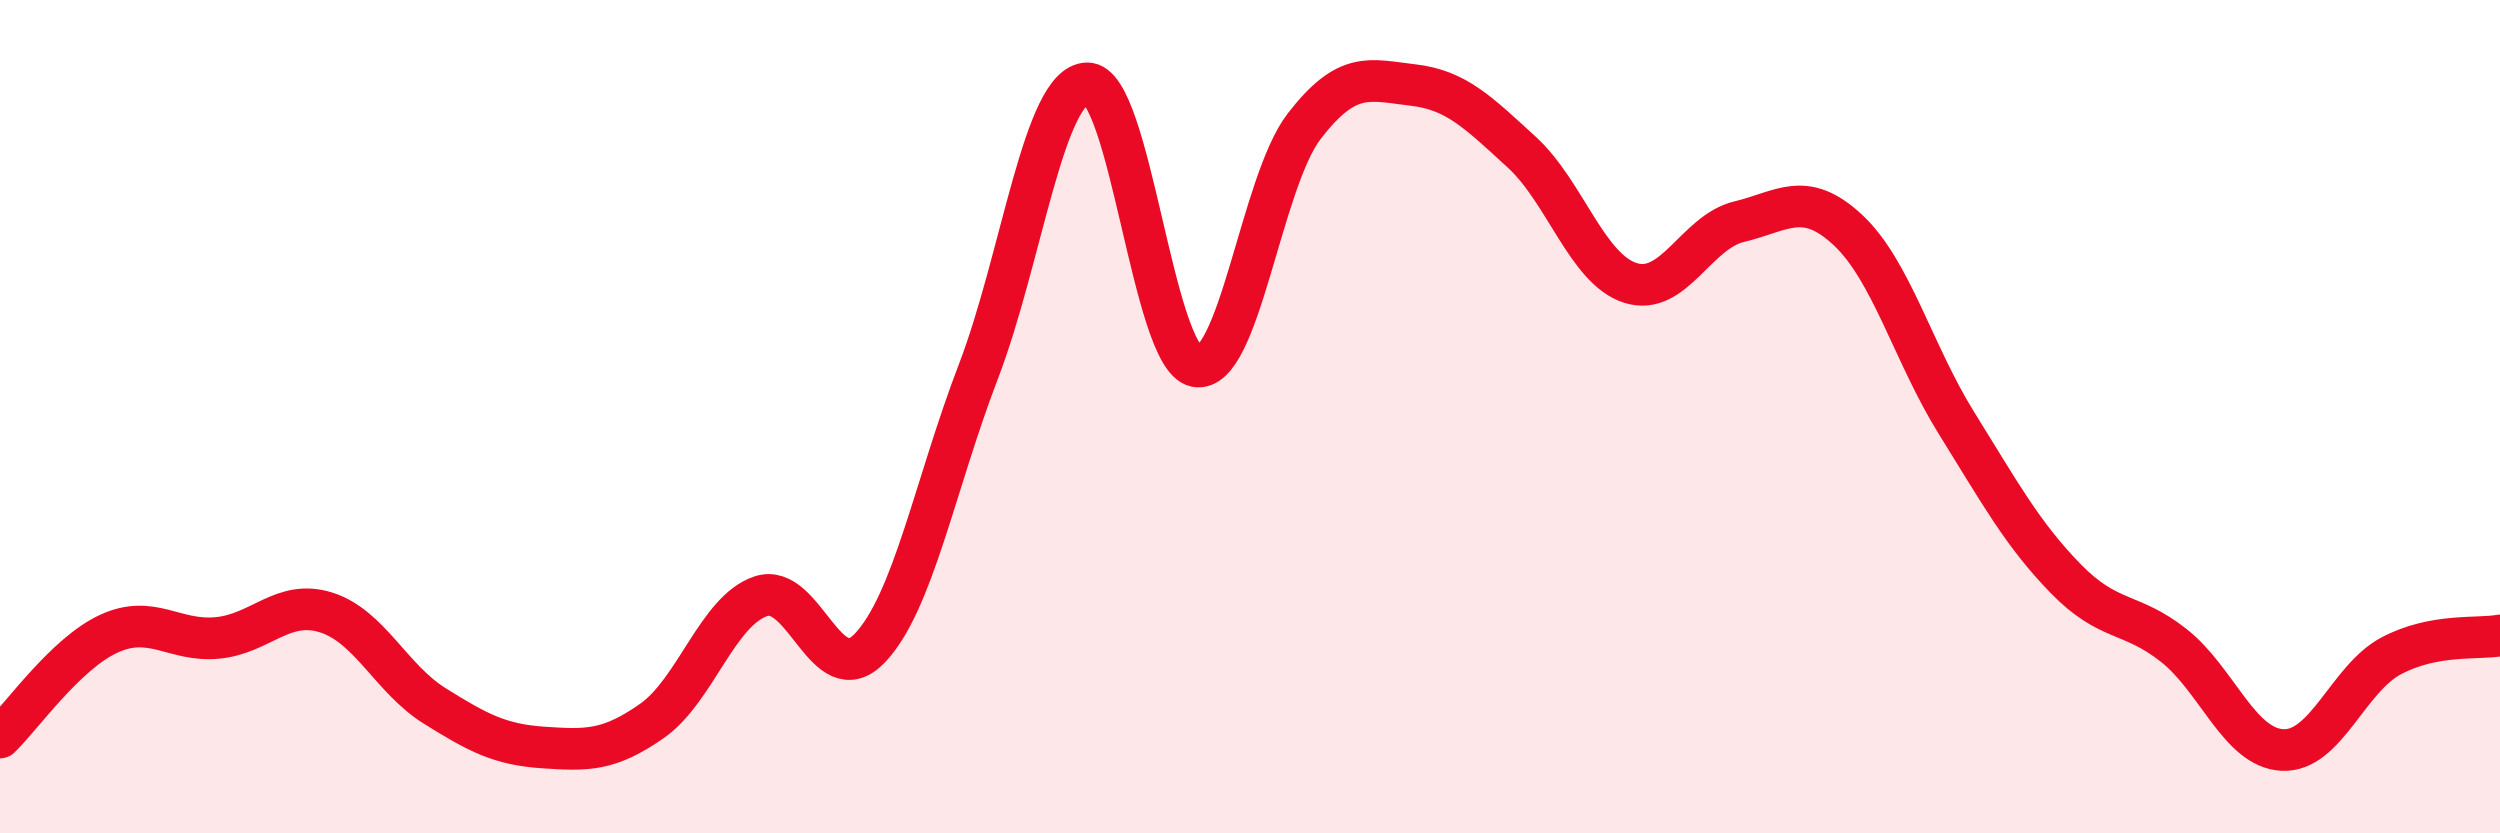
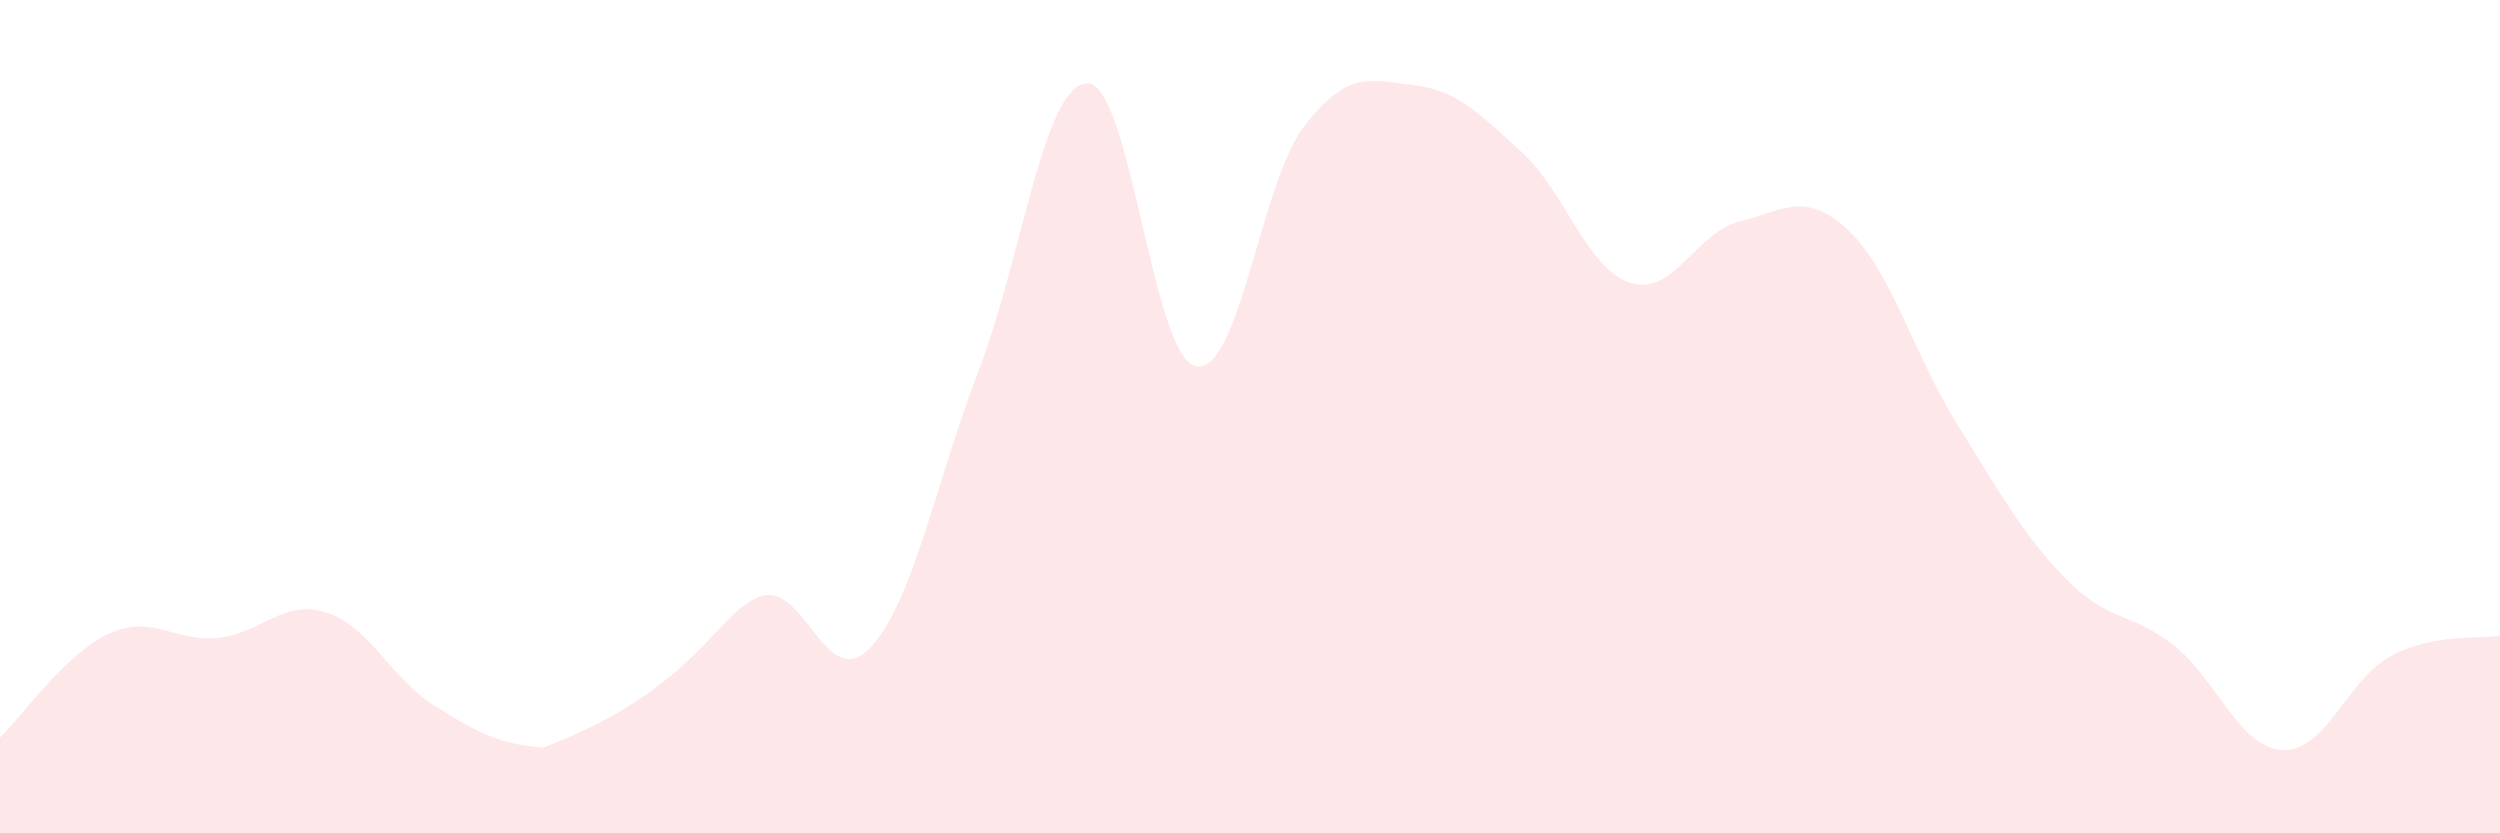
<svg xmlns="http://www.w3.org/2000/svg" width="60" height="20" viewBox="0 0 60 20">
-   <path d="M 0,17.7 C 0.52,17.2 1.57,15.69 2.61,15.21 C 3.65,14.73 4.18,15.41 5.22,15.31 C 6.26,15.21 6.79,14.37 7.83,14.7 C 8.87,15.03 9.39,16.29 10.43,16.94 C 11.47,17.59 12,17.87 13.04,17.94 C 14.08,18.01 14.61,18.03 15.65,17.3 C 16.69,16.57 17.22,14.66 18.26,14.31 C 19.3,13.96 19.83,16.64 20.87,15.56 C 21.91,14.48 22.44,11.63 23.48,8.92 C 24.52,6.21 25.05,2.03 26.09,2 C 27.13,1.97 27.66,8.58 28.7,8.79 C 29.74,9 30.26,4.38 31.3,3.03 C 32.34,1.68 32.87,1.92 33.91,2.04 C 34.95,2.16 35.48,2.7 36.52,3.65 C 37.56,4.6 38.09,6.46 39.13,6.79 C 40.17,7.12 40.7,5.57 41.74,5.32 C 42.78,5.07 43.31,4.55 44.35,5.52 C 45.39,6.49 45.92,8.49 46.96,10.16 C 48,11.83 48.53,12.81 49.57,13.88 C 50.61,14.95 51.13,14.67 52.17,15.49 C 53.21,16.31 53.74,17.95 54.78,18 C 55.82,18.05 56.35,16.29 57.39,15.74 C 58.43,15.19 59.48,15.35 60,15.25L60 20L0 20Z" fill="#EB0A25" opacity="0.1" stroke-linecap="round" stroke-linejoin="round" />
-   <path d="M 0,17.7 C 0.52,17.2 1.57,15.69 2.61,15.21 C 3.65,14.73 4.18,15.41 5.22,15.31 C 6.26,15.21 6.79,14.37 7.83,14.7 C 8.87,15.03 9.39,16.29 10.43,16.94 C 11.47,17.59 12,17.87 13.04,17.94 C 14.08,18.01 14.61,18.03 15.65,17.3 C 16.69,16.57 17.22,14.66 18.26,14.31 C 19.3,13.96 19.83,16.64 20.87,15.56 C 21.91,14.48 22.44,11.63 23.48,8.92 C 24.52,6.21 25.05,2.03 26.09,2 C 27.13,1.97 27.66,8.58 28.7,8.79 C 29.74,9 30.26,4.38 31.3,3.03 C 32.34,1.68 32.87,1.92 33.91,2.04 C 34.95,2.16 35.48,2.7 36.52,3.65 C 37.56,4.6 38.09,6.46 39.13,6.79 C 40.17,7.12 40.7,5.57 41.74,5.32 C 42.78,5.07 43.31,4.55 44.35,5.52 C 45.39,6.49 45.92,8.49 46.96,10.16 C 48,11.83 48.53,12.81 49.57,13.88 C 50.61,14.95 51.13,14.67 52.17,15.49 C 53.21,16.31 53.74,17.95 54.78,18 C 55.82,18.05 56.35,16.29 57.39,15.74 C 58.43,15.19 59.48,15.35 60,15.25" stroke="#EB0A25" stroke-width="1" fill="none" stroke-linecap="round" stroke-linejoin="round" />
+   <path d="M 0,17.7 C 0.52,17.2 1.57,15.69 2.61,15.21 C 3.65,14.73 4.18,15.41 5.22,15.31 C 6.26,15.21 6.79,14.37 7.83,14.7 C 8.87,15.03 9.39,16.29 10.43,16.94 C 11.47,17.59 12,17.87 13.04,17.94 C 16.69,16.57 17.22,14.66 18.26,14.31 C 19.3,13.96 19.83,16.64 20.87,15.56 C 21.91,14.48 22.44,11.63 23.48,8.92 C 24.52,6.21 25.05,2.03 26.09,2 C 27.13,1.97 27.66,8.58 28.7,8.79 C 29.74,9 30.26,4.38 31.3,3.03 C 32.34,1.68 32.87,1.92 33.91,2.04 C 34.95,2.16 35.48,2.7 36.52,3.65 C 37.56,4.6 38.09,6.46 39.13,6.79 C 40.17,7.12 40.7,5.57 41.74,5.32 C 42.78,5.07 43.31,4.55 44.35,5.52 C 45.39,6.49 45.92,8.49 46.96,10.16 C 48,11.83 48.53,12.81 49.57,13.88 C 50.61,14.95 51.13,14.67 52.17,15.49 C 53.21,16.31 53.74,17.95 54.78,18 C 55.82,18.05 56.35,16.29 57.39,15.74 C 58.43,15.19 59.48,15.35 60,15.25L60 20L0 20Z" fill="#EB0A25" opacity="0.1" stroke-linecap="round" stroke-linejoin="round" />
</svg>